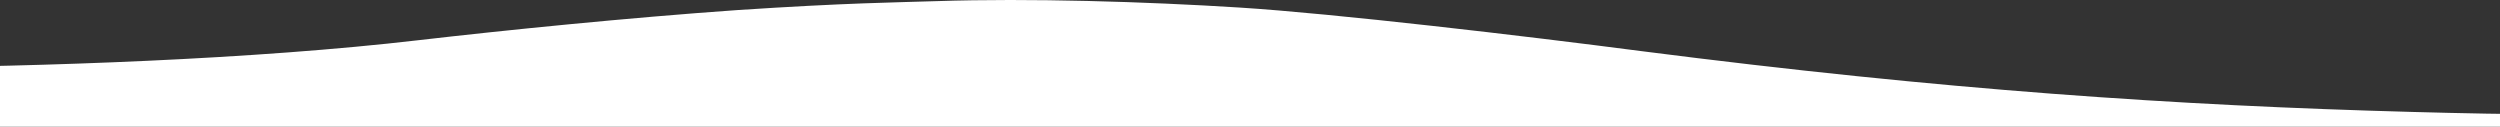
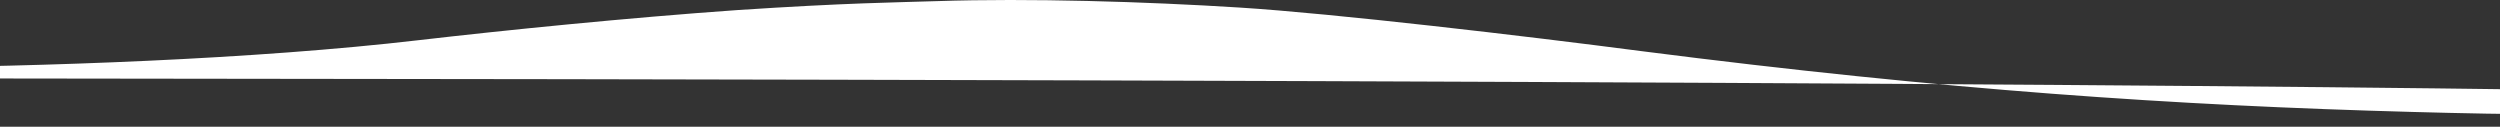
<svg xmlns="http://www.w3.org/2000/svg" width="1440" height="73" viewBox="0 0 1440 73" fill="none">
  <rect x="0" y="0" width="1440" height="73" fill="#333333" stroke="none" />
-   <path d="M1389.69 64.481C1252.99 60.771 1120.43 51.881 945.69 29.481C877.454 20.591 768.413 7.781 714.008 4.351C659.603 0.921 592.749 -1.109 539.958 0.641C516.444 1.411 487.858 1.621 424.462 5.821C361.758 10.231 290.294 17.441 241.421 23.111C146.212 34.241 22.648 38.441 -67.489 38.931C-266.667 40.051 -432.648 17.371 -432.648 17.371V115.311H1872.65V45.021C1872.65 45.021 1753.93 58.601 1627.83 63.011C1502.65 67.211 1444.1 65.951 1389.69 64.481Z" fill="white" />
+   <path d="M1389.69 64.481C1252.99 60.771 1120.43 51.881 945.69 29.481C877.454 20.591 768.413 7.781 714.008 4.351C659.603 0.921 592.749 -1.109 539.958 0.641C516.444 1.411 487.858 1.621 424.462 5.821C361.758 10.231 290.294 17.441 241.421 23.111C146.212 34.241 22.648 38.441 -67.489 38.931C-266.667 40.051 -432.648 17.371 -432.648 17.371V115.311V45.021C1872.65 45.021 1753.93 58.601 1627.83 63.011C1502.65 67.211 1444.1 65.951 1389.69 64.481Z" fill="white" />
</svg>